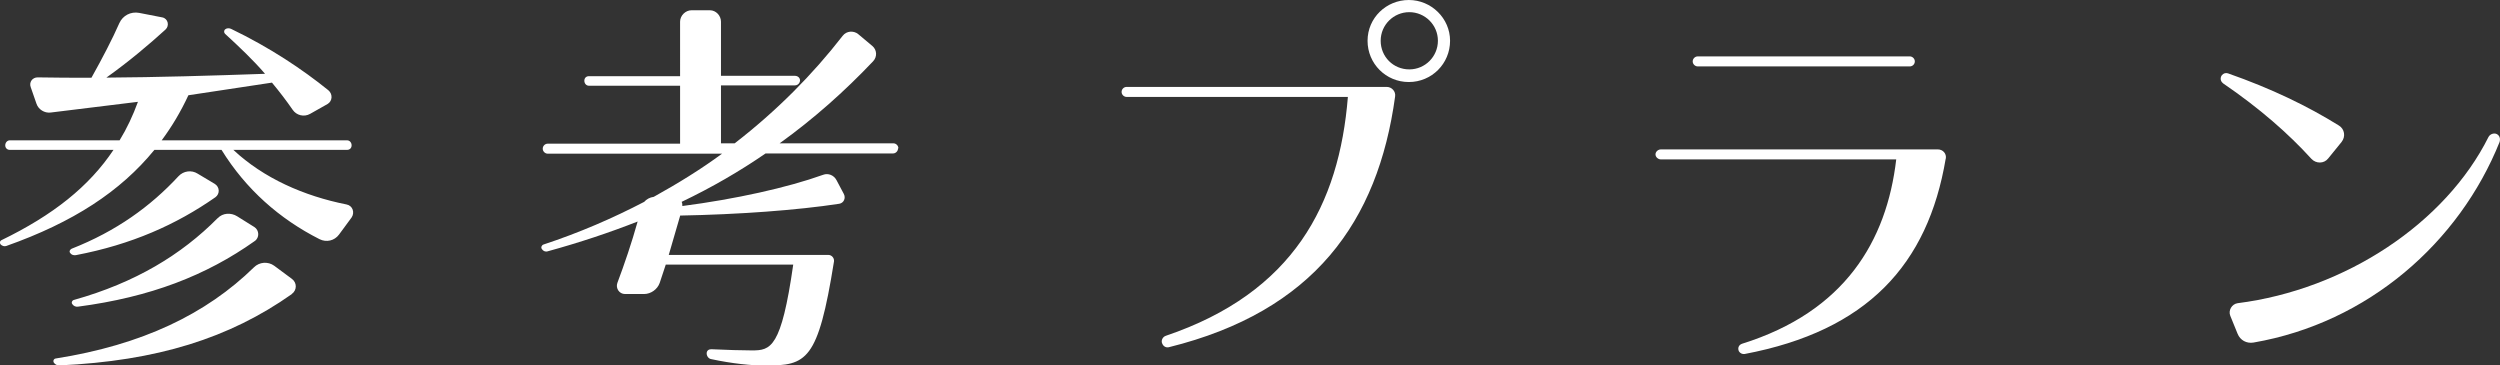
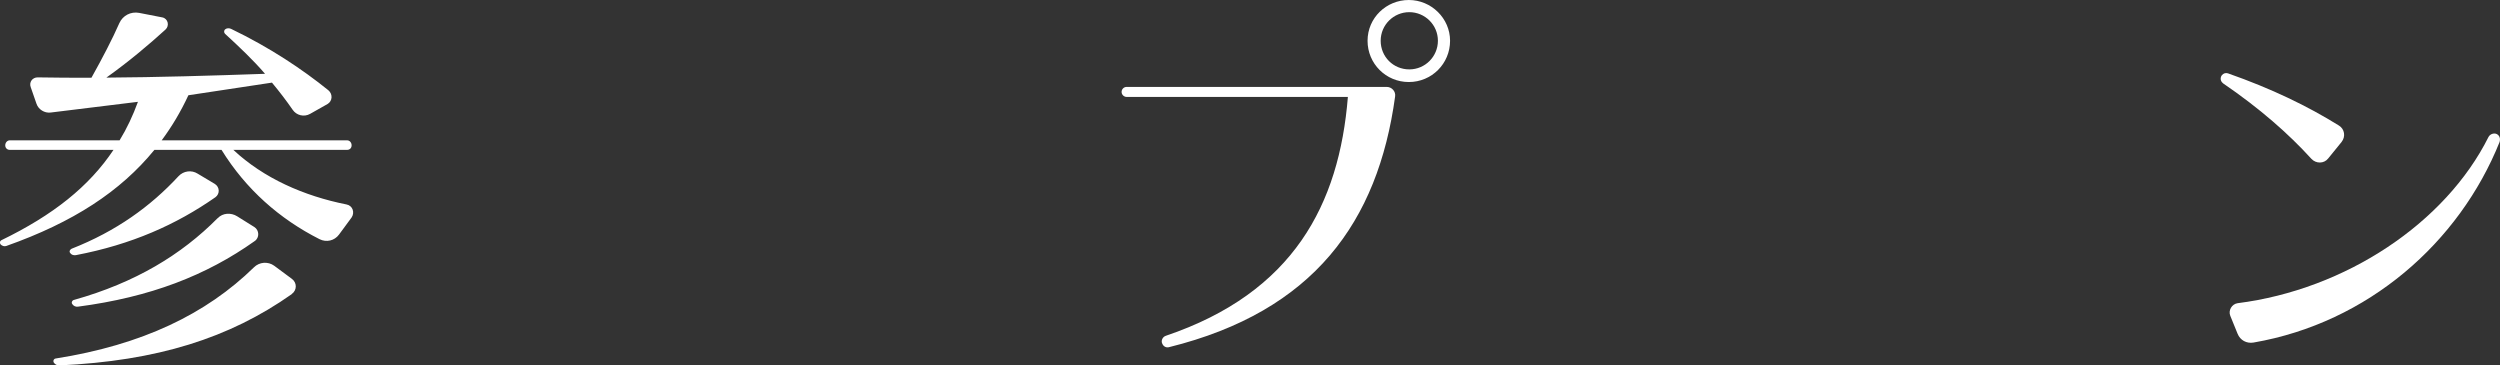
<svg xmlns="http://www.w3.org/2000/svg" id="_レイヤー_2" data-name="レイヤー 2" viewBox="0 0 209.68 30.65">
  <rect x="0" y="0" width="209.68" height="30.65" fill="#333333" stroke="none" />
  <defs>
    <style>
      .cls-1 {
        fill: #fff;
      }
    </style>
  </defs>
  <g id="_レイヤー_1-2" data-name="レイヤー 1">
    <g>
      <path class="cls-1" d="M29.49,18.24l-1.06,1.44c-.38.51-1.05.67-1.63.38-3.36-1.7-6.18-4.19-8.22-7.49h-5.63c-2.85,3.49-6.82,6.08-12.42,8.06-.16.06-.35,0-.48-.13-.1-.13-.06-.29.06-.35,4.35-2.11,7.36-4.51,9.41-7.58H.82c-.22,0-.38-.16-.38-.38s.16-.42.38-.42h9.21c.61-.99,1.12-2.08,1.54-3.23l-7.33.9c-.51.06-1.02-.26-1.18-.74l-.48-1.38c-.16-.42.13-.83.58-.83,1.44.03,2.98.03,4.51.03.93-1.66,1.76-3.26,2.34-4.58.29-.64.96-.99,1.66-.86l1.95.38c.48.1.61.7.26,1.02-1.41,1.28-3.04,2.66-4.96,4.03,4.26-.03,8.77-.16,13.31-.32-.99-1.15-2.14-2.24-3.36-3.36-.1-.1-.1-.29.03-.38.13-.1.32-.1.48-.03,3.26,1.57,5.98,3.39,8.16,5.15.38.32.35.9-.06,1.15l-1.47.83c-.51.29-1.15.13-1.47-.35-.51-.74-1.09-1.5-1.73-2.27l-7.01,1.06c-.64,1.38-1.38,2.62-2.24,3.78h15.55c.22,0,.38.19.38.42s-.16.38-.38.38h-9.54c2.53,2.37,5.92,3.87,9.5,4.58.51.1.7.67.42,1.09ZM24.47,24.67c-5.22,3.68-11.26,5.6-19.52,5.98-.19,0-.35-.1-.45-.26-.06-.13,0-.29.16-.32,7.29-1.15,12.64-3.74,16.64-7.65.45-.45,1.18-.51,1.7-.13l1.47,1.09c.45.32.45.96,0,1.28ZM18.07,16.54c-3.29,2.3-7.04,3.97-11.71,4.86-.19.03-.38-.03-.48-.19-.1-.13,0-.29.13-.35,3.74-1.47,6.62-3.55,8.96-6.08.42-.45,1.09-.54,1.6-.22l1.44.86c.42.26.45.83.06,1.12ZM18.26,18.3c.42-.45,1.12-.48,1.63-.16l1.44.9c.42.26.45.9.03,1.18-4.06,2.88-8.74,4.7-14.82,5.5-.19.03-.38-.06-.48-.22-.1-.13,0-.32.16-.35,5.12-1.44,8.99-3.78,12.03-6.85Z" />
-       <path class="cls-1" d="M75.32,12.45c0,.22-.19.42-.42.42h-10.69c-2.18,1.5-4.51,2.85-7.04,4.06.06.1.06.22.06.35,4.45-.58,8.8-1.54,11.81-2.62.42-.16.9.03,1.12.45l.61,1.15c.19.35,0,.77-.38.83-3.52.54-8.45.9-13.34.99l-.96,3.3h13.38c.29,0,.51.26.48.54-1.34,8.38-2.3,8.74-5.79,8.74-1.09,0-2.75-.16-4.51-.54-.22-.03-.38-.26-.38-.48s.16-.35.38-.35c1.31.06,2.56.1,3.42.1,1.57,0,2.46-.19,3.46-7.2h-10.69l-.51,1.54c-.19.54-.74.93-1.31.93h-1.6c-.48,0-.8-.48-.64-.93.58-1.54,1.21-3.39,1.7-5.15-2.37.93-4.86,1.76-7.55,2.5-.19.06-.38-.03-.48-.19-.1-.13-.03-.32.13-.38,3.01-.99,5.82-2.21,8.45-3.58.19-.22.48-.38.8-.42,2.02-1.12,3.94-2.3,5.73-3.62h-14.62c-.22,0-.42-.19-.42-.42s.19-.42.42-.42h11.1v-4.86h-7.65c-.22,0-.38-.19-.38-.42s.16-.38.38-.38h7.65V1.82c0-.51.45-.96.96-.96h1.54c.51,0,.93.45.93.96v4.54h6.21c.22,0,.42.16.42.38s-.19.42-.42.42h-6.21v4.86h1.15c3.52-2.72,6.53-5.76,9.06-9.02.32-.42.93-.45,1.31-.13l1.18.99c.38.32.42.9.06,1.28-2.4,2.53-4.99,4.83-7.84,6.88h9.54c.22,0,.42.19.42.42Z" />
      <path class="cls-1" d="M117.01,8.1c-1.44,10.5-6.82,18.01-18.97,21.02-.22.06-.45-.06-.54-.26-.16-.26,0-.61.29-.7,10.69-3.62,14.53-11.01,15.26-20.03h-18.56c-.22,0-.42-.19-.42-.42s.19-.42.42-.42h21.82c.42,0,.77.38.7.8ZM121.62,3.42c0,1.92-1.54,3.46-3.46,3.46s-3.46-1.54-3.46-3.46,1.57-3.42,3.46-3.42,3.46,1.54,3.46,3.42ZM120.6,3.42c0-1.34-1.09-2.4-2.4-2.4s-2.4,1.06-2.4,2.4,1.06,2.4,2.4,2.4,2.4-1.09,2.4-2.4Z" />
-       <path class="cls-1" d="M163.19,13.31c-1.5,8.9-6.59,14.43-16.86,16.38-.19.03-.38-.06-.48-.22-.13-.26-.03-.54.26-.64,8.61-2.69,12.13-8.61,12.93-15.46h-19.74c-.22,0-.45-.19-.45-.42s.22-.42.45-.42h23.23c.42,0,.74.35.67.77ZM141.97,5.15c0-.22.19-.42.42-.42h17.79c.22,0,.42.19.42.42s-.19.42-.42.42h-17.79c-.22,0-.42-.19-.42-.42Z" />
      <path class="cls-1" d="M186.45,6.98c-.22-.16-.26-.45-.1-.67.13-.16.32-.22.51-.16,3.65,1.28,6.69,2.75,9.31,4.38.48.29.58.93.22,1.38l-1.12,1.38c-.35.45-1.02.45-1.41.03-1.92-2.11-4.32-4.22-7.42-6.34ZM209.65,11.9c-3.39,8.45-11.04,15.17-20.64,16.83-.58.1-1.12-.19-1.34-.74l-.61-1.5c-.19-.45.13-.99.61-1.06,9.06-1.15,17.44-6.72,21.05-13.95.16-.29.58-.38.8-.16l.03.03c.13.13.16.35.1.54Z" />
    </g>
  </g>
</svg>